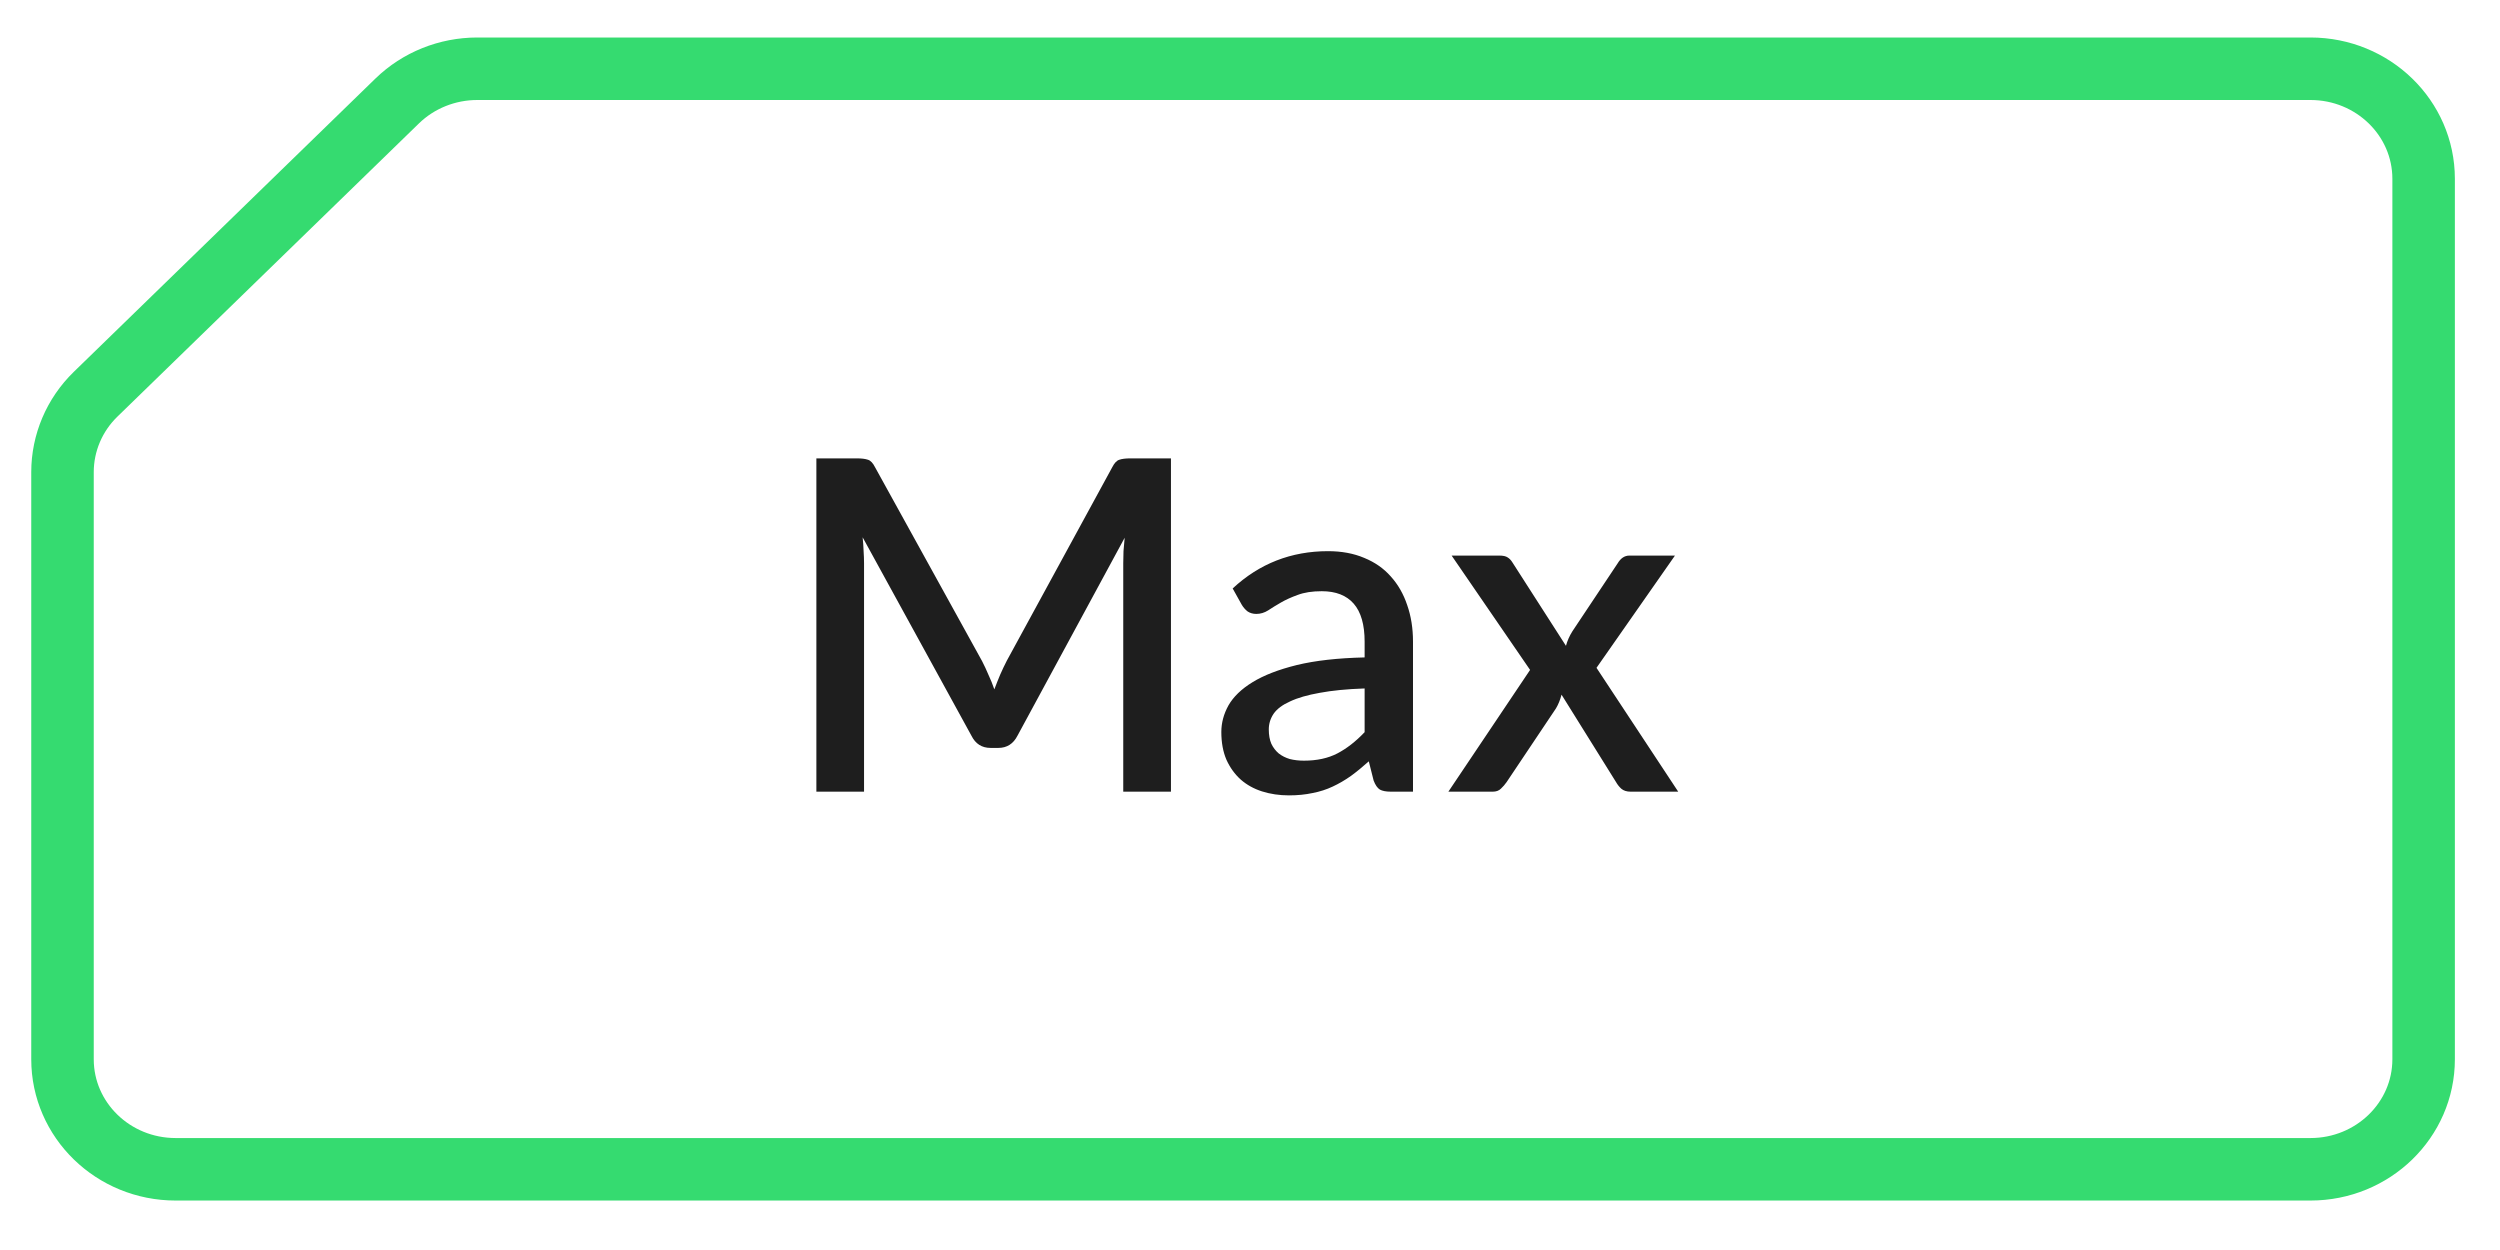
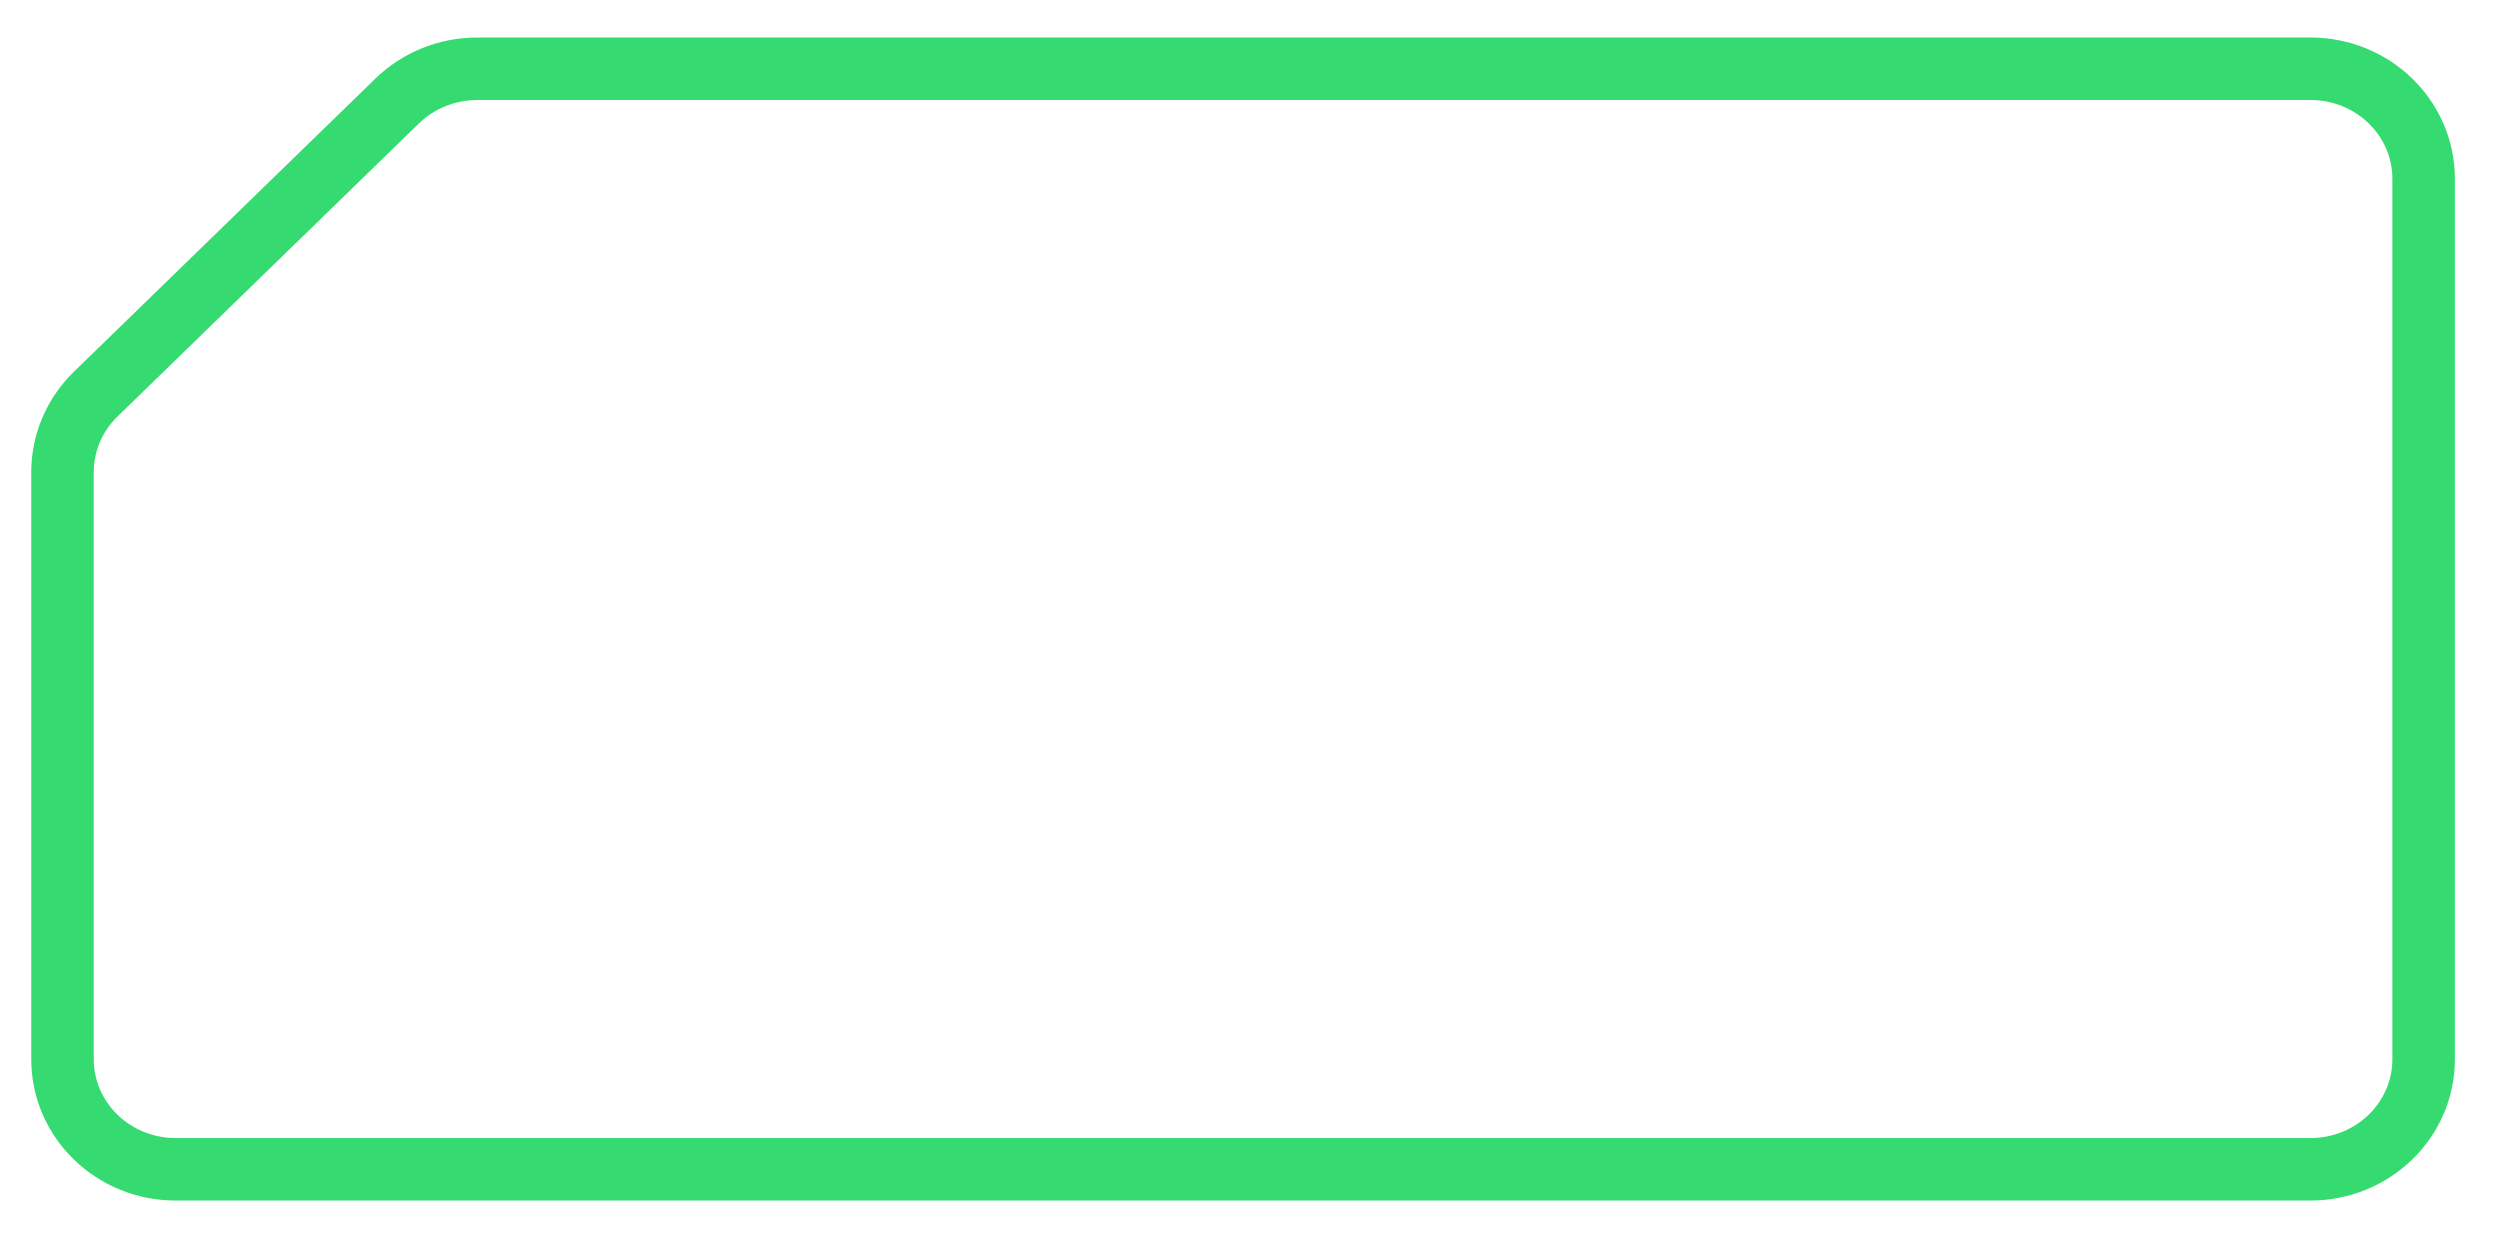
<svg xmlns="http://www.w3.org/2000/svg" width="60" height="30" viewBox="0 0 60 30" fill="none">
  <path d="M9.533 2.423C10.042 1.928 10.735 1.65 11.454 1.65L55.451 1.65C56.951 1.65 58.167 2.832 58.167 4.292L58.167 25.422C58.167 26.881 56.951 28.063 55.451 28.063L4.216 28.063C2.715 28.063 1.5 26.881 1.5 25.422L1.5 11.331C1.5 10.631 1.785 9.957 2.294 9.462L9.533 2.423Z" stroke="#35DB70" stroke-width="1.5" stroke-linecap="round" stroke-linejoin="round" />
-   <path d="M28.103 11.001V19H26.958V13.517C26.958 13.428 26.96 13.332 26.964 13.228C26.971 13.121 26.981 13.014 26.992 12.906L24.42 17.656C24.32 17.852 24.166 17.95 23.959 17.95H23.775C23.564 17.95 23.411 17.852 23.314 17.656L20.703 12.895C20.715 13.002 20.722 13.11 20.726 13.217C20.733 13.325 20.737 13.425 20.737 13.517V19H19.593V11.001H20.565C20.679 11.001 20.768 11.012 20.831 11.034C20.894 11.053 20.952 11.114 21.003 11.217L23.57 15.867C23.625 15.974 23.677 16.085 23.725 16.2C23.777 16.311 23.824 16.426 23.864 16.545C23.909 16.426 23.955 16.309 24.003 16.195C24.055 16.076 24.109 15.963 24.164 15.856L26.692 11.217C26.744 11.114 26.801 11.053 26.864 11.034C26.927 11.012 27.016 11.001 27.131 11.001H28.103ZM32.751 16.523C32.325 16.537 31.966 16.573 31.673 16.628C31.38 16.68 31.143 16.748 30.962 16.834C30.78 16.915 30.649 17.013 30.568 17.128C30.49 17.243 30.451 17.369 30.451 17.506C30.451 17.639 30.471 17.754 30.512 17.85C30.556 17.943 30.616 18.02 30.69 18.083C30.767 18.143 30.856 18.187 30.956 18.217C31.06 18.243 31.173 18.256 31.295 18.256C31.606 18.256 31.873 18.198 32.095 18.083C32.321 17.965 32.54 17.795 32.751 17.572V16.523ZM29.584 14.123C30.225 13.527 30.988 13.228 31.873 13.228C32.199 13.228 32.488 13.282 32.74 13.389C32.995 13.493 33.208 13.641 33.378 13.834C33.552 14.026 33.684 14.256 33.773 14.523C33.865 14.786 33.912 15.078 33.912 15.4V19H33.378C33.264 19 33.177 18.983 33.117 18.95C33.058 18.913 33.008 18.841 32.967 18.733L32.851 18.272C32.706 18.402 32.564 18.519 32.423 18.622C32.282 18.722 32.136 18.807 31.984 18.878C31.836 18.948 31.675 19 31.501 19.033C31.33 19.07 31.142 19.089 30.934 19.089C30.705 19.089 30.49 19.057 30.29 18.994C30.093 18.931 29.923 18.837 29.779 18.711C29.634 18.581 29.52 18.422 29.434 18.233C29.353 18.044 29.312 17.822 29.312 17.567C29.312 17.348 29.369 17.135 29.484 16.928C29.603 16.721 29.795 16.535 30.062 16.372C30.332 16.206 30.686 16.069 31.123 15.961C31.564 15.854 32.106 15.793 32.751 15.778V15.4C32.751 14.993 32.664 14.689 32.49 14.489C32.316 14.289 32.06 14.189 31.723 14.189C31.493 14.189 31.301 14.219 31.145 14.278C30.99 14.334 30.855 14.395 30.74 14.462C30.625 14.528 30.523 14.591 30.434 14.65C30.345 14.706 30.251 14.734 30.151 14.734C30.07 14.734 29.999 14.713 29.94 14.673C29.884 14.628 29.838 14.575 29.801 14.512L29.584 14.123ZM40.277 19H39.133C39.04 19 38.966 18.976 38.91 18.928C38.858 18.88 38.816 18.826 38.783 18.767L37.477 16.672C37.444 16.798 37.399 16.908 37.344 17L36.161 18.767C36.12 18.826 36.074 18.88 36.022 18.928C35.974 18.976 35.909 19 35.827 19H34.761L36.722 16.078L34.839 13.334H35.983C36.075 13.334 36.142 13.349 36.183 13.378C36.227 13.404 36.266 13.445 36.3 13.501L37.583 15.5C37.616 15.378 37.668 15.261 37.738 15.15L38.822 13.523C38.896 13.397 38.99 13.334 39.105 13.334H40.199L38.316 16.028L40.277 19Z" fill="#1E1E1E" />
</svg>